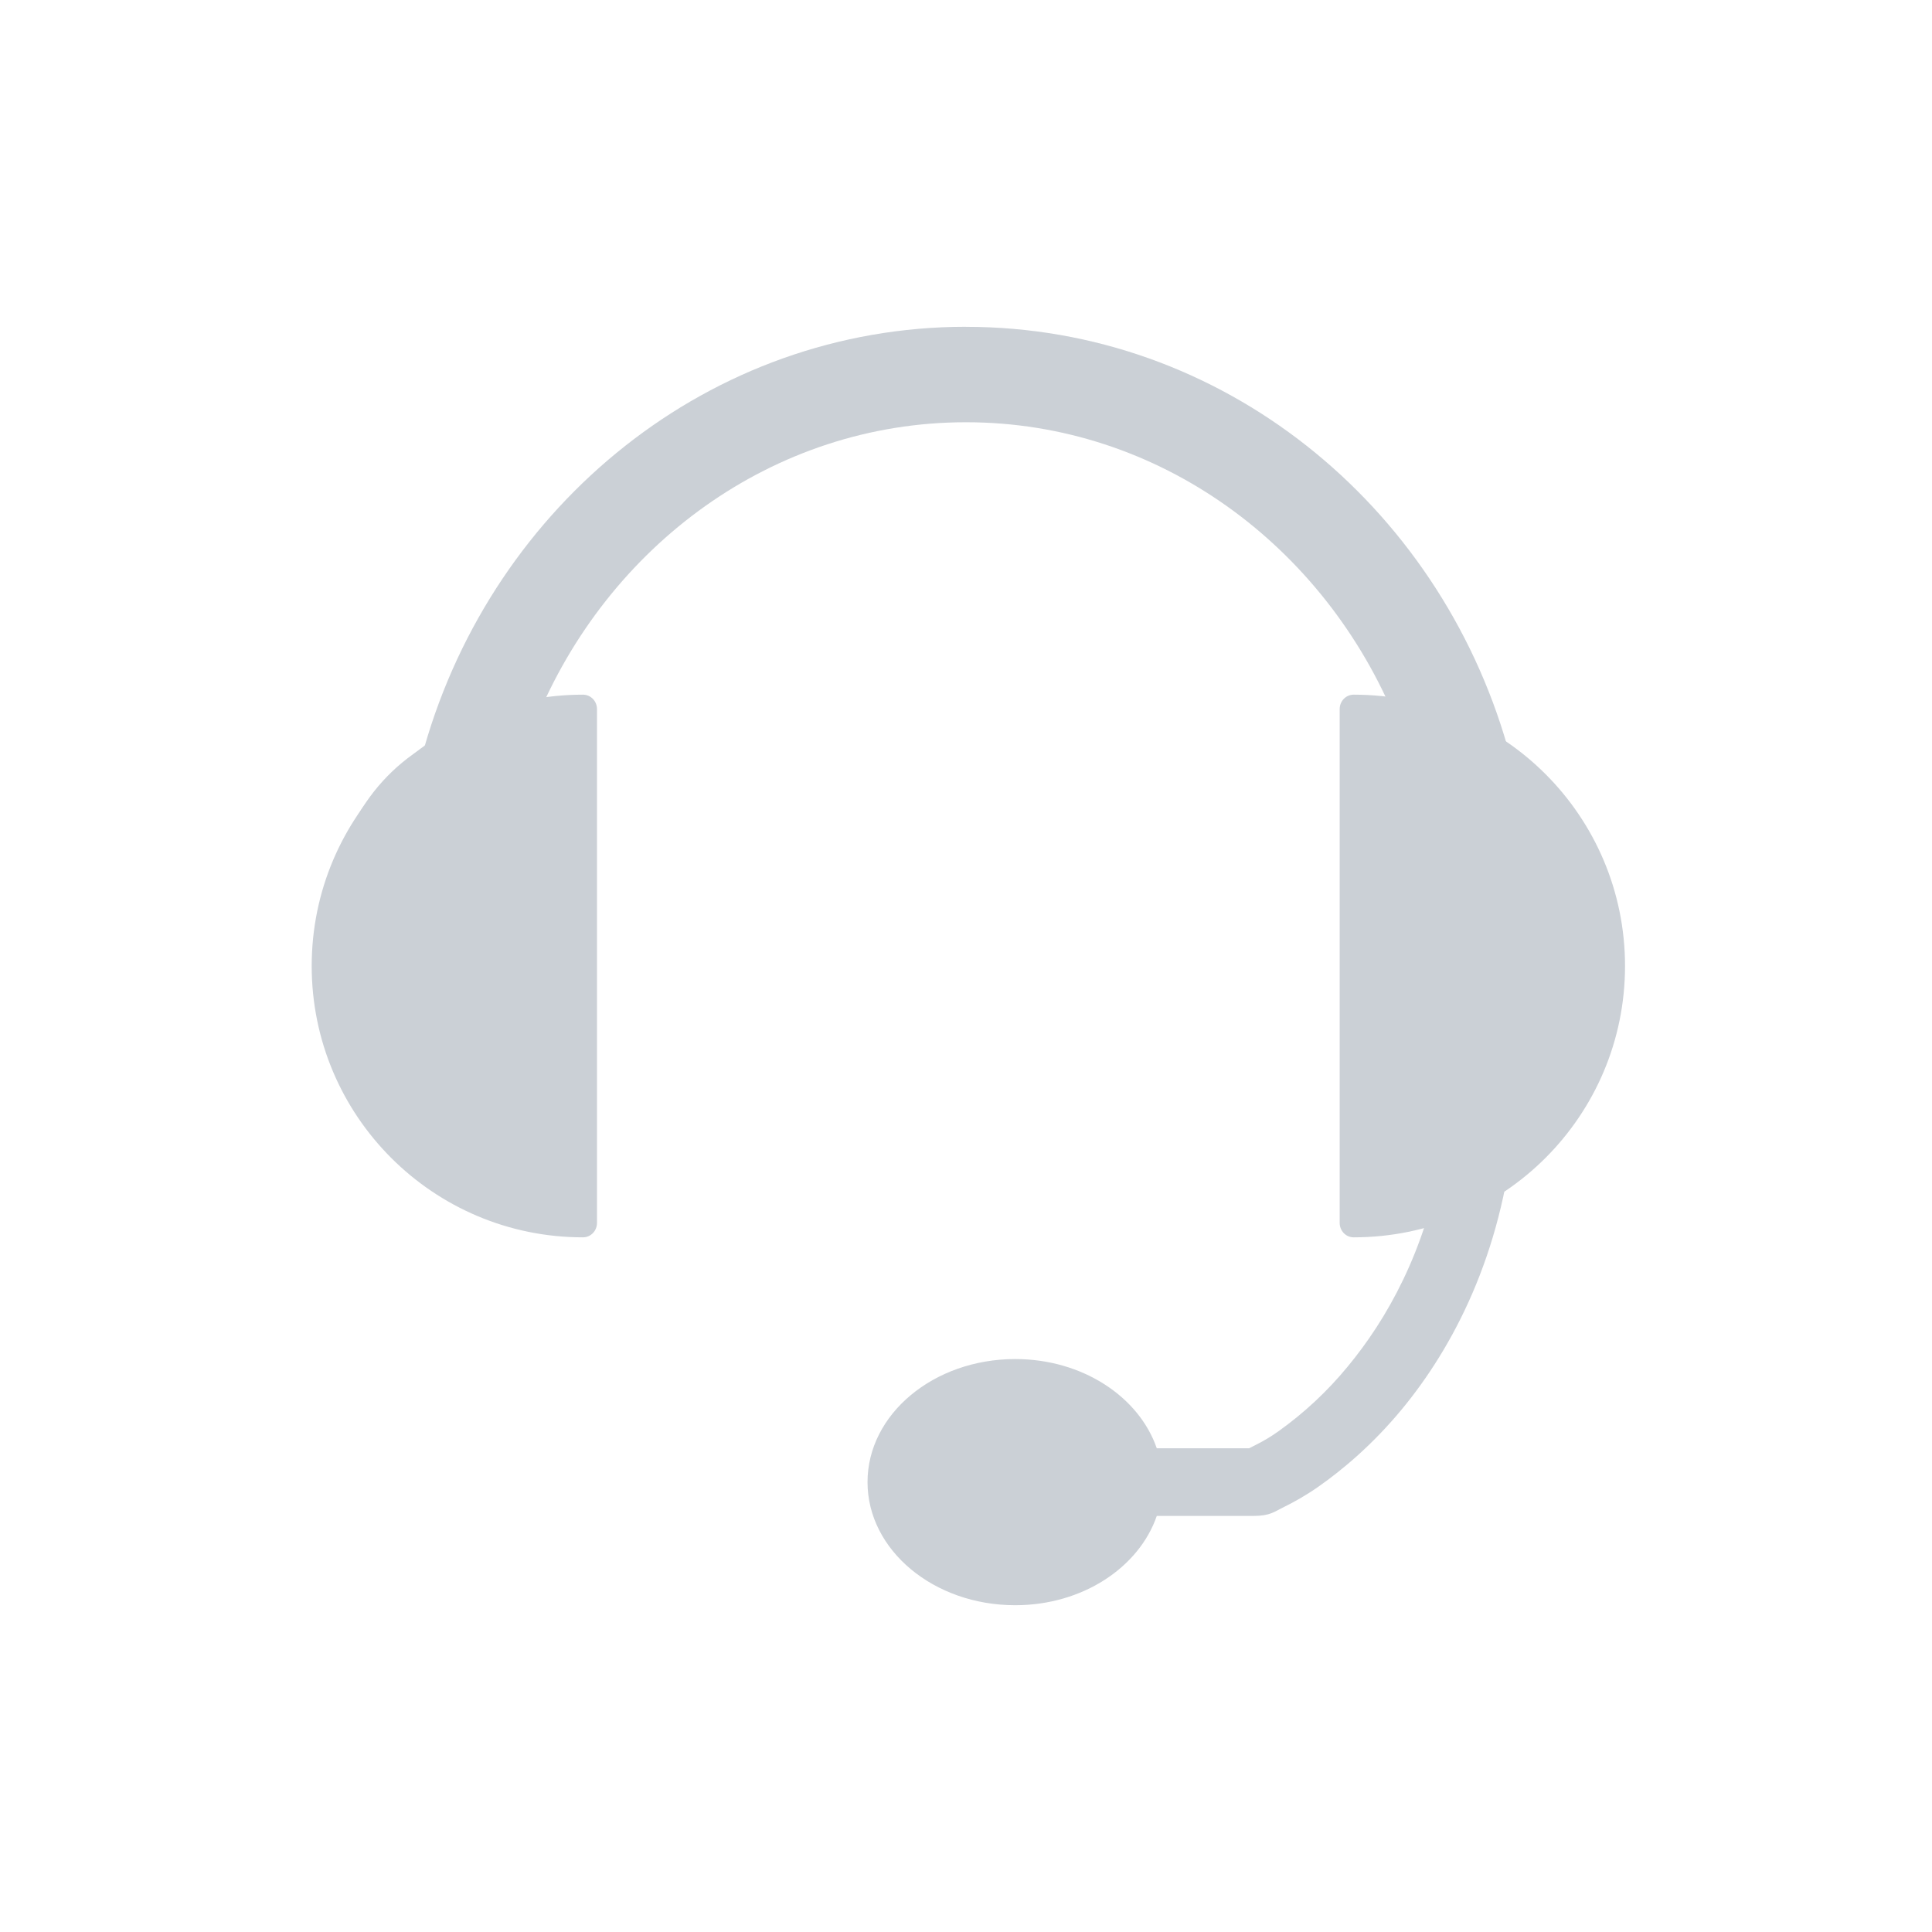
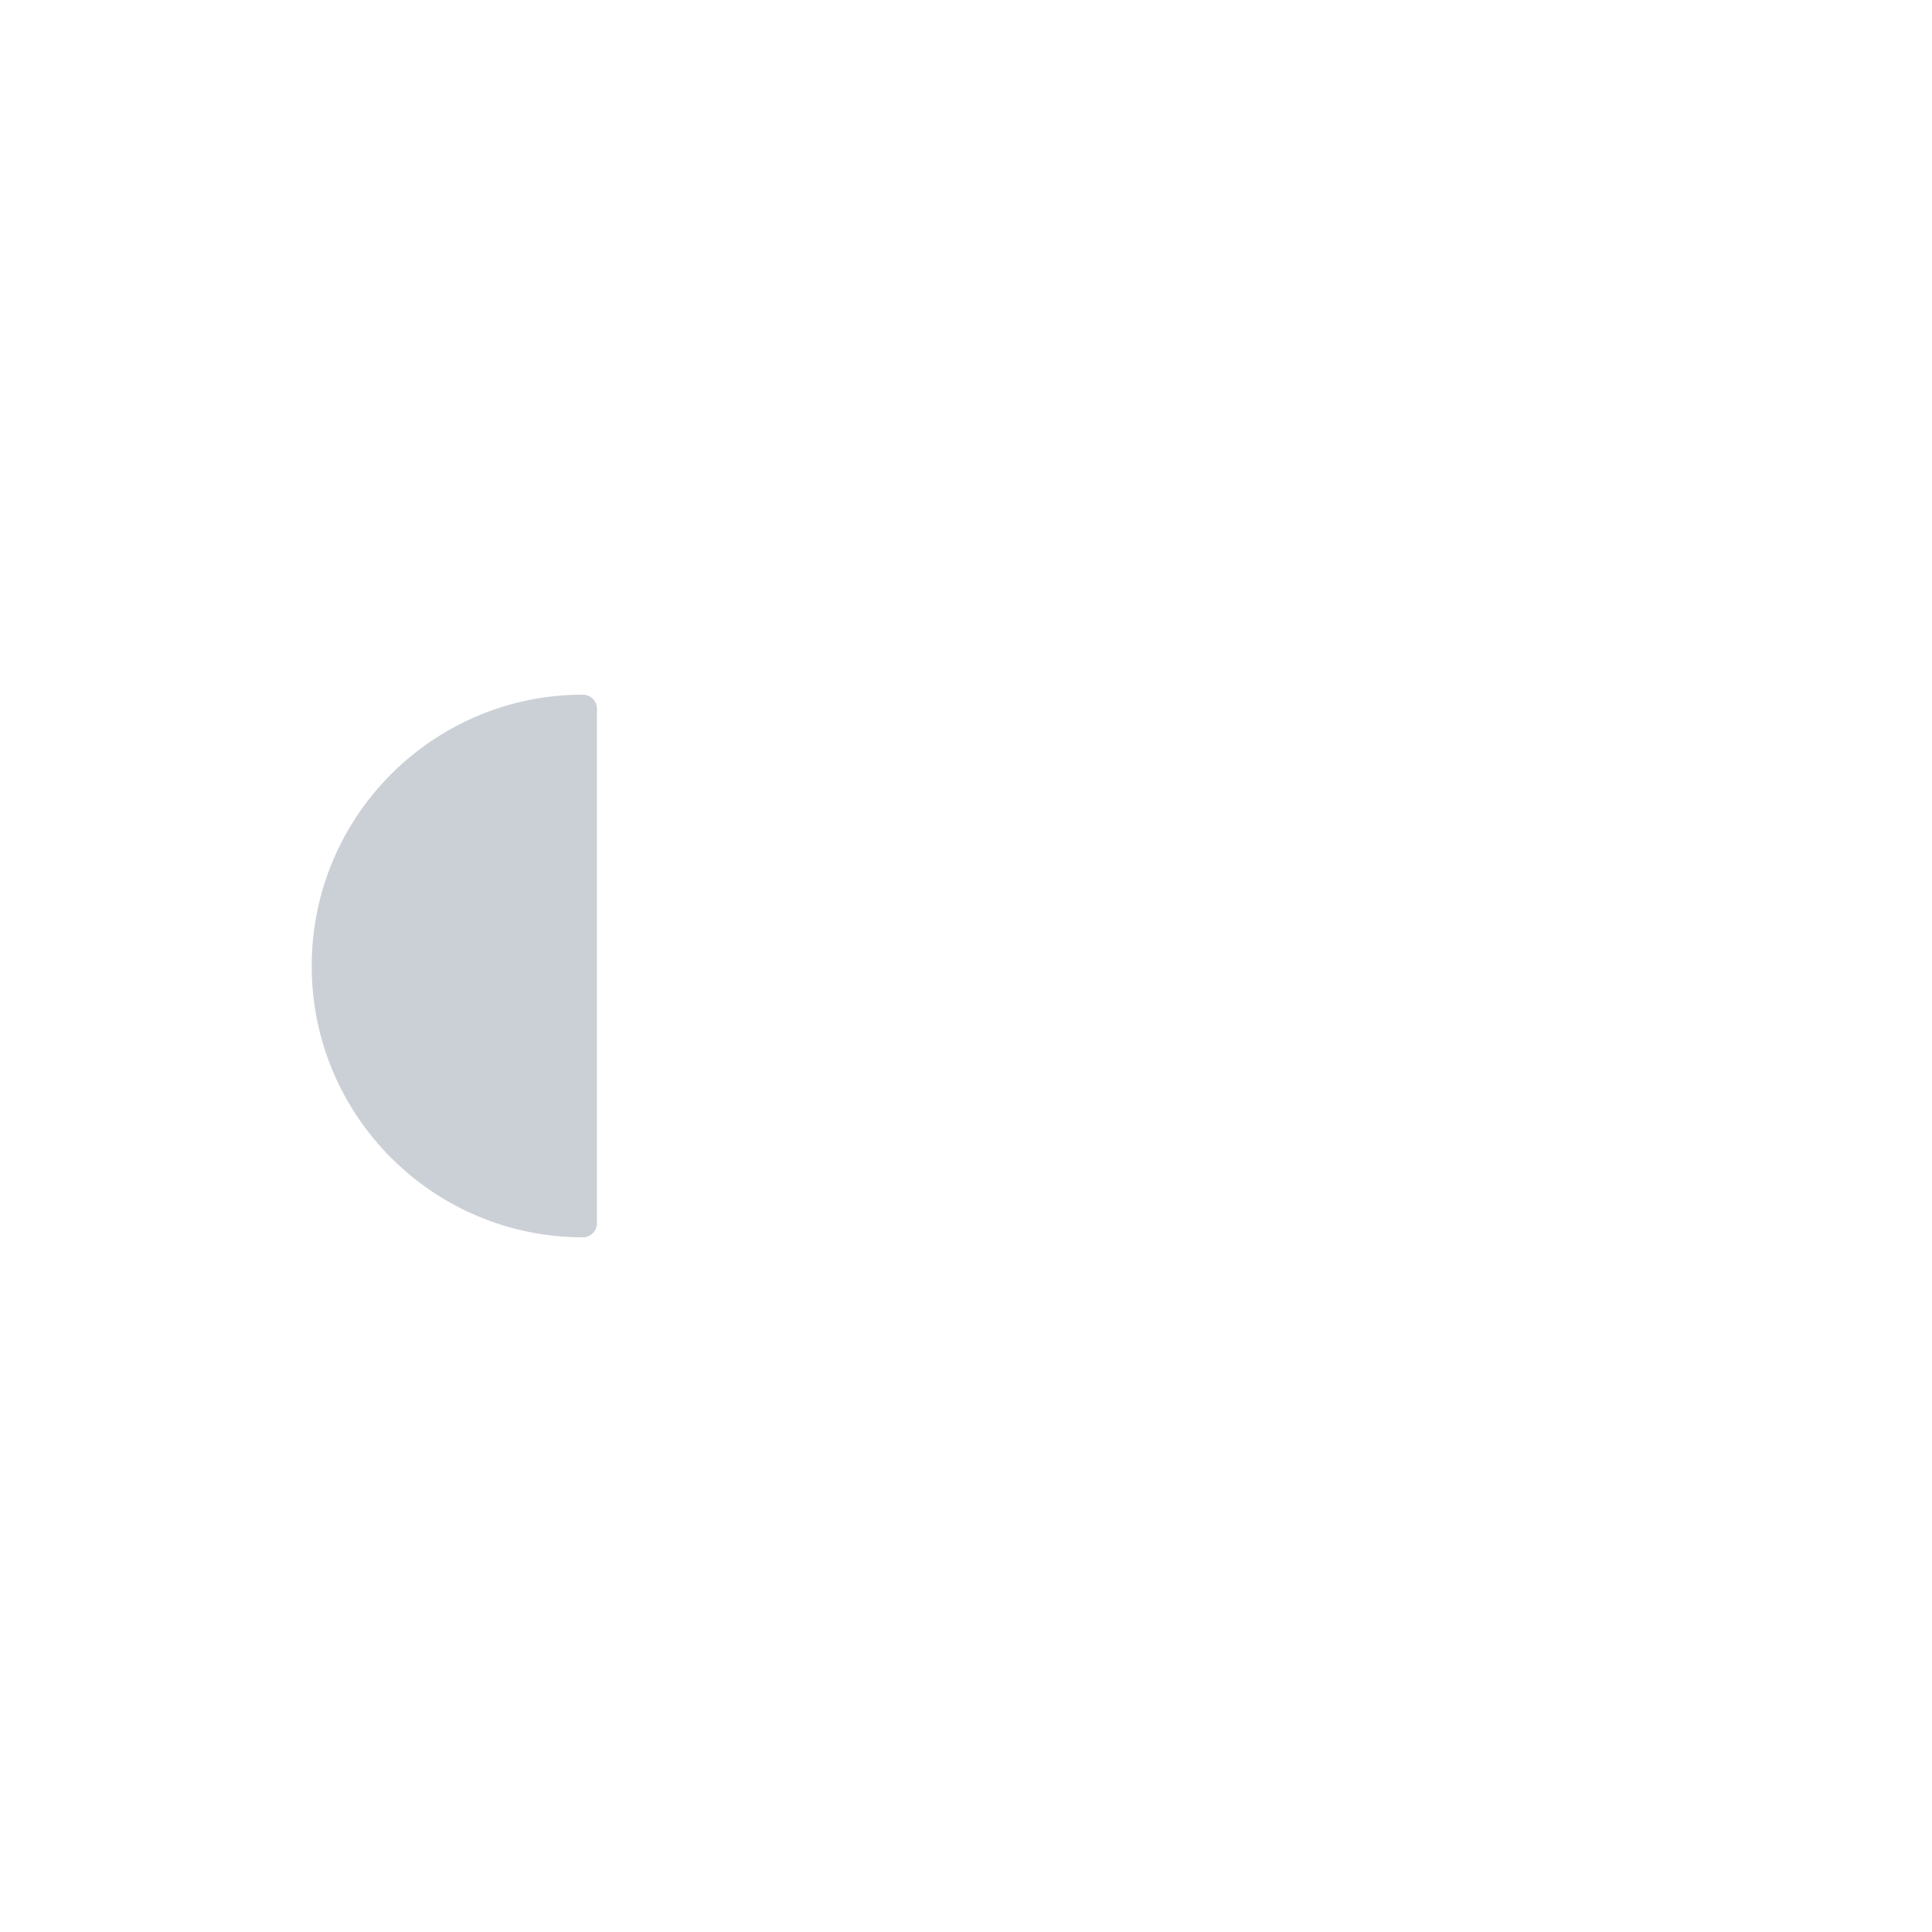
<svg xmlns="http://www.w3.org/2000/svg" width="36" height="36" viewBox="0 0 36 36" fill="none">
  <g id="Icon/headset">
-     <path id="Vector" d="M18 6.089C13.227 6.089 9.205 9.397 7.91 13.915C6.752 14.612 6.075 15.955 6.075 17.527C6.075 19.807 7.465 21.655 9.744 21.655C9.988 21.655 10.221 21.558 10.393 21.386C10.565 21.214 10.662 20.981 10.662 20.738V14.317C10.662 13.895 10.362 13.563 9.974 13.456C11.313 10.171 14.404 7.868 18 7.868C21.596 7.868 24.687 10.171 26.026 13.457C25.638 13.564 25.338 13.895 25.338 14.317V20.738C25.338 20.981 25.435 21.214 25.607 21.386C25.779 21.558 26.012 21.655 26.256 21.655C26.469 21.655 26.66 21.629 26.857 21.597C26.561 23.309 25.842 24.585 25.109 25.468C24.734 25.924 24.3 26.329 23.819 26.672C23.683 26.769 23.539 26.855 23.389 26.929C23.336 26.955 23.292 26.979 23.274 26.987H21.555C21.224 26.028 20.173 25.324 18.917 25.324C17.397 25.324 16.165 26.352 16.165 27.617C16.165 28.883 17.397 29.911 18.917 29.911C20.173 29.911 21.224 29.206 21.555 28.247H23.361C23.671 28.247 23.75 28.165 23.934 28.076C24.117 27.986 24.335 27.864 24.564 27.704C25.023 27.383 25.578 26.915 26.113 26.27C27.079 25.105 27.98 23.376 28.205 21.053C29.287 20.334 29.925 19.043 29.925 17.527C29.925 15.955 29.248 14.613 28.09 13.915C26.795 9.397 22.773 6.09 18 6.09V6.089Z" fill="#CBD0D6" />
    <path id="Subtract" fill-rule="evenodd" clip-rule="evenodd" d="M11.124 13.212C11.124 13.066 11.009 12.944 10.863 12.944C8.071 12.944 5.808 15.208 5.808 18C5.808 20.792 8.071 23.056 10.863 23.056C11.009 23.056 11.124 22.934 11.124 22.788V13.212Z" fill="#CBD0D6" />
-     <path id="Subtract_2" fill-rule="evenodd" clip-rule="evenodd" d="M24.963 13.212C24.963 13.066 25.078 12.944 25.224 12.944C28.016 12.944 30.28 15.208 30.28 18C30.28 20.792 28.016 23.056 25.224 23.056C25.078 23.056 24.963 22.934 24.963 22.788V13.212Z" fill="#CBD0D6" />
  </g>
</svg>